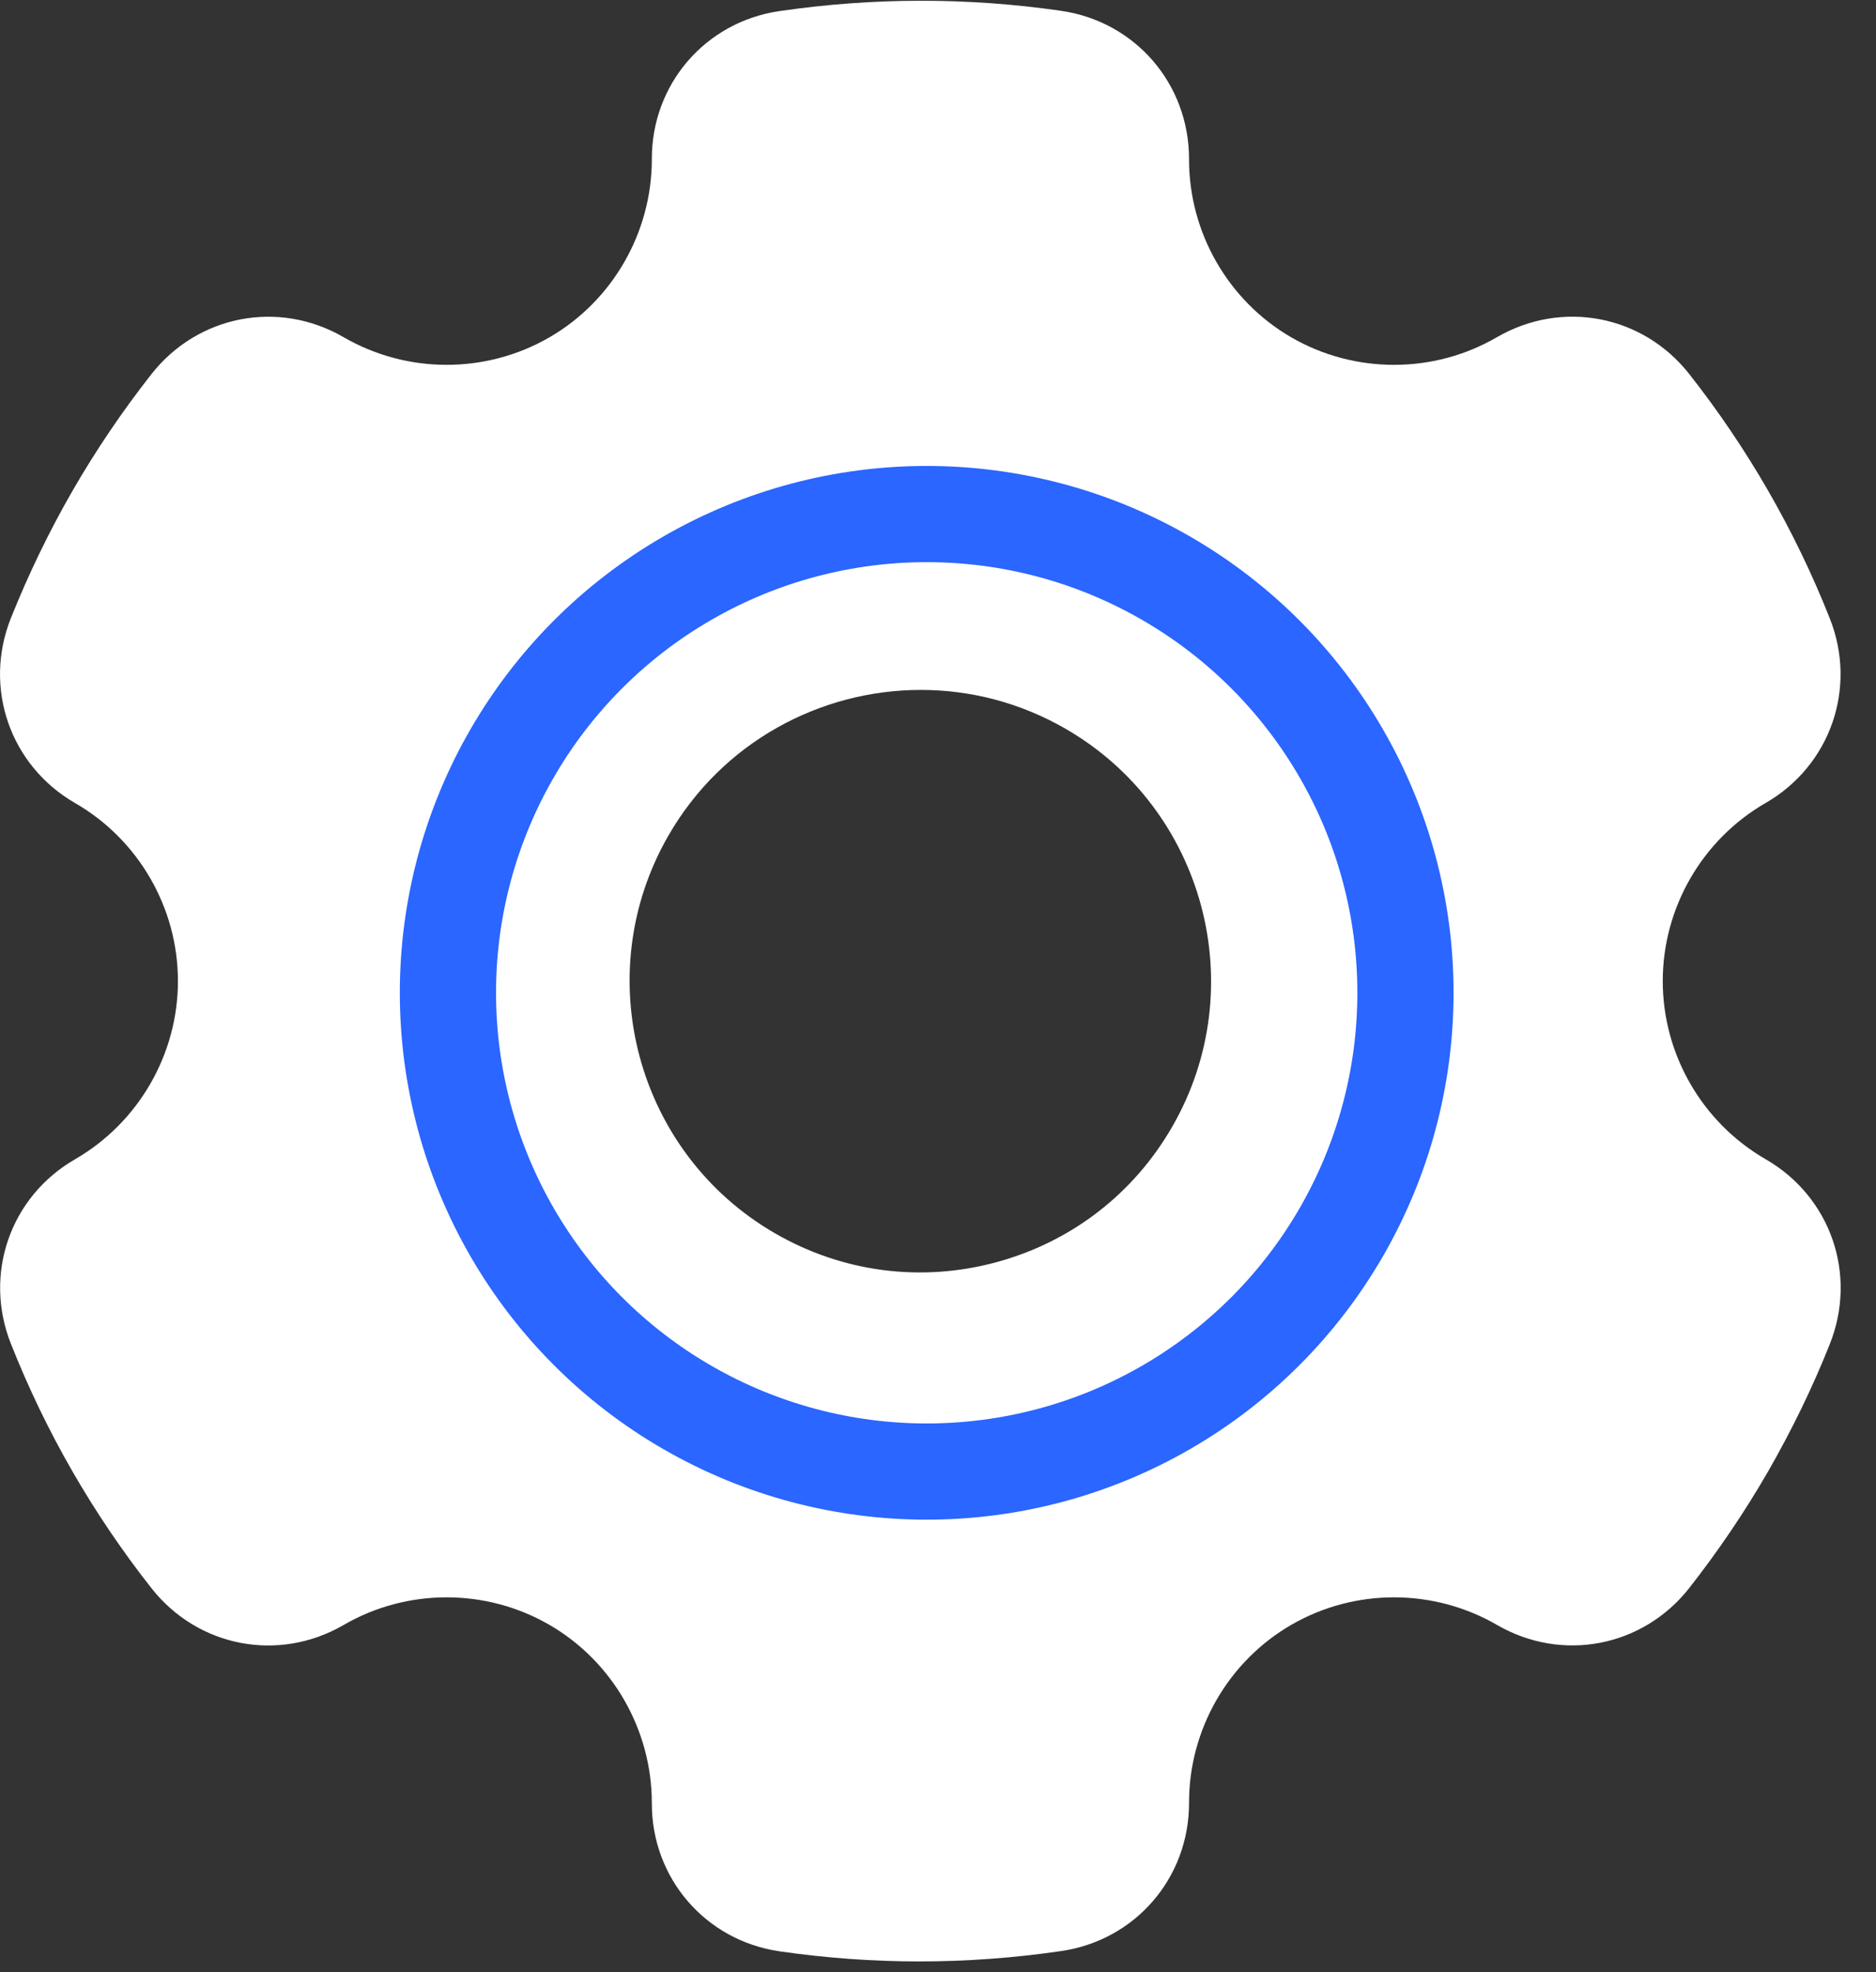
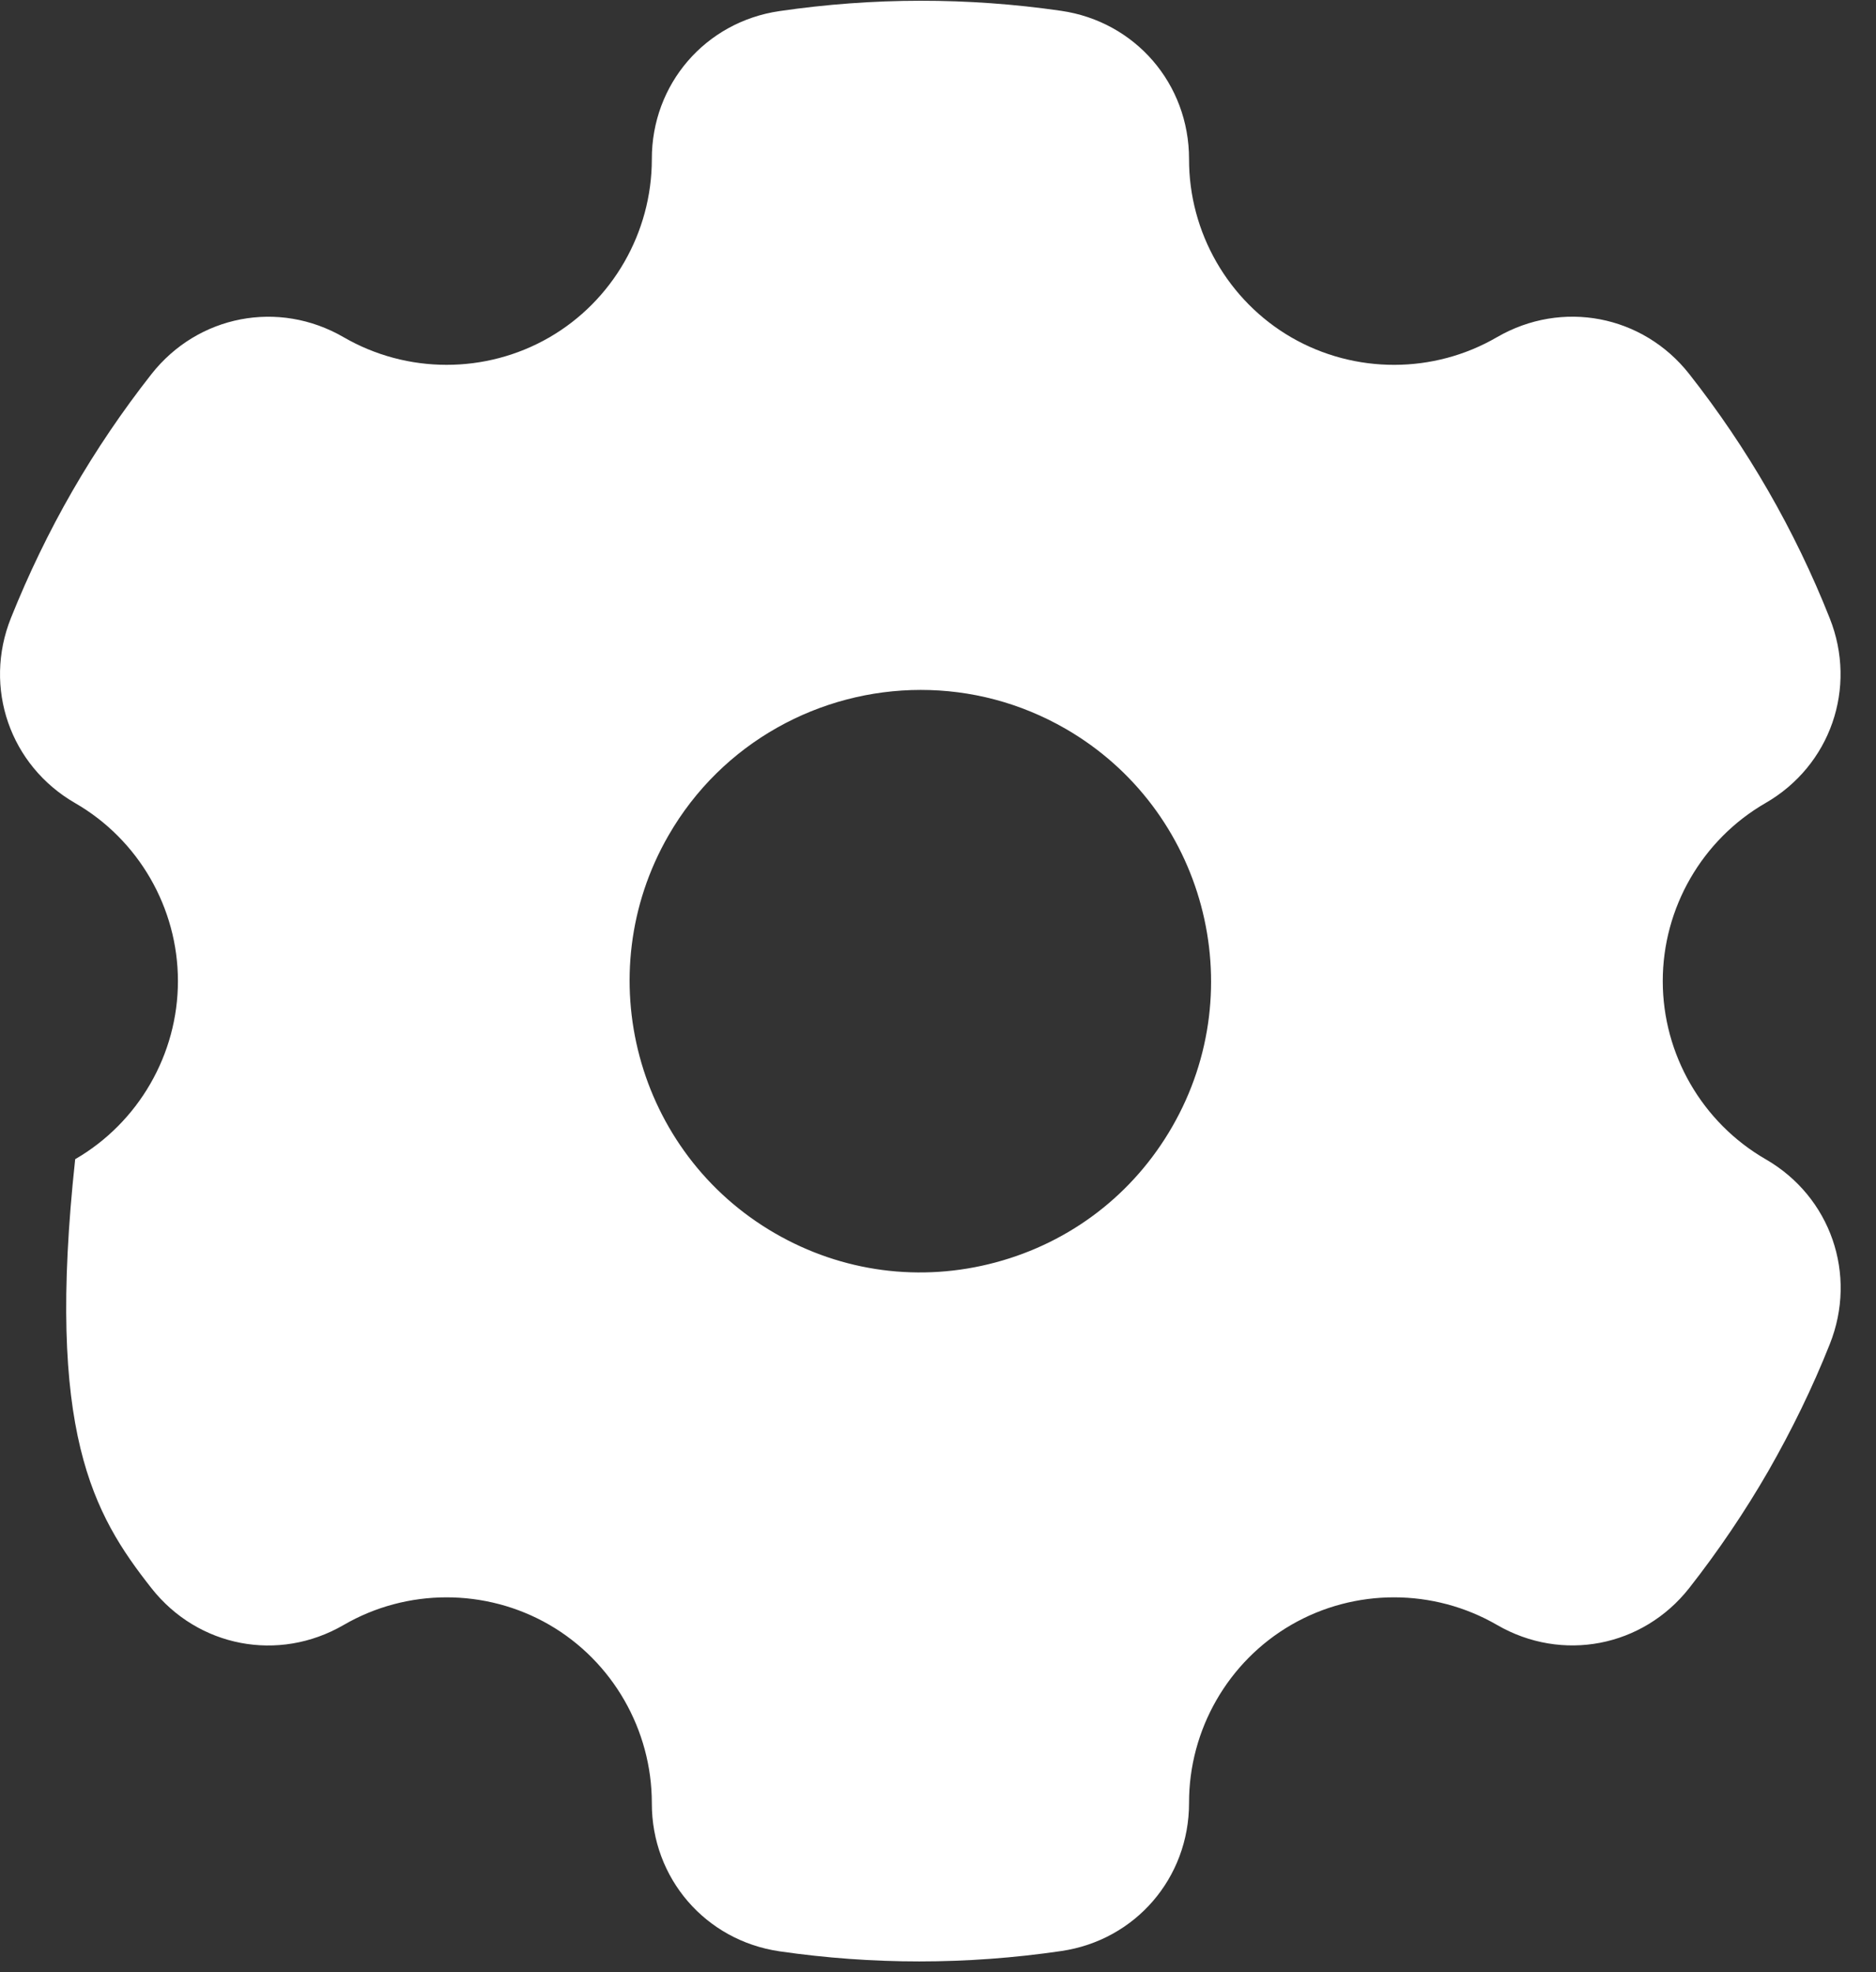
<svg xmlns="http://www.w3.org/2000/svg" width="39" height="41" viewBox="0 0 39 41" fill="none">
  <rect x="0" y="0" width="39" height="41" fill="#333333" stroke="none" />
-   <path fill-rule="evenodd" clip-rule="evenodd" d="M36.706 24.1C35.386 23.338 34.567 21.92 34.567 20.396C34.567 18.873 35.386 17.455 36.703 16.695C38.053 15.917 38.615 14.301 38.038 12.853C37.314 11.024 36.329 9.316 35.117 7.775C34.151 6.548 32.473 6.227 31.122 7.009C29.806 7.775 28.167 7.777 26.847 7.015C25.531 6.253 24.715 4.832 24.719 3.306C24.719 1.745 23.603 0.449 22.06 0.225C20.12 -0.056 18.15 -0.054 16.202 0.231C14.663 0.456 13.547 1.751 13.551 3.309C13.551 4.834 12.735 6.254 11.419 7.015C10.099 7.776 8.463 7.775 7.143 7.01C5.793 6.227 4.115 6.55 3.149 7.777C2.548 8.542 1.994 9.359 1.505 10.208C1.017 11.055 0.59 11.943 0.228 12.846C-0.353 14.296 0.209 15.914 1.559 16.694C2.879 17.454 3.699 18.873 3.699 20.396C3.699 21.919 2.879 23.337 1.563 24.099C0.212 24.876 -0.349 26.491 0.228 27.939C0.951 29.769 1.936 31.478 3.149 33.018C4.115 34.245 5.793 34.566 7.143 33.783C8.459 33.018 10.099 33.016 11.419 33.778C12.735 34.54 13.551 35.96 13.551 37.487C13.547 39.047 14.667 40.343 16.206 40.567C17.172 40.707 18.142 40.777 19.112 40.777C20.097 40.777 21.082 40.705 22.063 40.561C23.603 40.336 24.719 39.042 24.719 37.484C24.715 35.959 25.531 34.539 26.847 33.778C28.167 33.016 29.802 33.018 31.122 33.782C32.473 34.565 34.151 34.243 35.117 33.015C35.717 32.25 36.271 31.433 36.76 30.585C37.245 29.738 37.68 28.85 38.038 27.947C38.619 26.496 38.057 24.878 36.706 24.1ZM24.369 23.424C23.564 24.824 22.26 25.826 20.697 26.245C19.139 26.663 17.507 26.448 16.11 25.639C13.224 23.97 12.231 20.261 13.897 17.369C15.013 15.429 17.053 14.343 19.142 14.343C20.17 14.343 21.205 14.604 22.156 15.153C25.042 16.822 26.035 20.533 24.369 23.424Z" fill="white" />
-   <circle cx="19.265" cy="20.64" r="9.953" stroke="#2A66FF" stroke-width="2" />
+   <path fill-rule="evenodd" clip-rule="evenodd" d="M36.706 24.1C35.386 23.338 34.567 21.92 34.567 20.396C34.567 18.873 35.386 17.455 36.703 16.695C38.053 15.917 38.615 14.301 38.038 12.853C37.314 11.024 36.329 9.316 35.117 7.775C34.151 6.548 32.473 6.227 31.122 7.009C29.806 7.775 28.167 7.777 26.847 7.015C25.531 6.253 24.715 4.832 24.719 3.306C24.719 1.745 23.603 0.449 22.06 0.225C20.12 -0.056 18.15 -0.054 16.202 0.231C14.663 0.456 13.547 1.751 13.551 3.309C13.551 4.834 12.735 6.254 11.419 7.015C10.099 7.776 8.463 7.775 7.143 7.01C5.793 6.227 4.115 6.55 3.149 7.777C2.548 8.542 1.994 9.359 1.505 10.208C1.017 11.055 0.59 11.943 0.228 12.846C-0.353 14.296 0.209 15.914 1.559 16.694C2.879 17.454 3.699 18.873 3.699 20.396C3.699 21.919 2.879 23.337 1.563 24.099C0.951 29.769 1.936 31.478 3.149 33.018C4.115 34.245 5.793 34.566 7.143 33.783C8.459 33.018 10.099 33.016 11.419 33.778C12.735 34.54 13.551 35.96 13.551 37.487C13.547 39.047 14.667 40.343 16.206 40.567C17.172 40.707 18.142 40.777 19.112 40.777C20.097 40.777 21.082 40.705 22.063 40.561C23.603 40.336 24.719 39.042 24.719 37.484C24.715 35.959 25.531 34.539 26.847 33.778C28.167 33.016 29.802 33.018 31.122 33.782C32.473 34.565 34.151 34.243 35.117 33.015C35.717 32.25 36.271 31.433 36.76 30.585C37.245 29.738 37.68 28.85 38.038 27.947C38.619 26.496 38.057 24.878 36.706 24.1ZM24.369 23.424C23.564 24.824 22.26 25.826 20.697 26.245C19.139 26.663 17.507 26.448 16.11 25.639C13.224 23.97 12.231 20.261 13.897 17.369C15.013 15.429 17.053 14.343 19.142 14.343C20.17 14.343 21.205 14.604 22.156 15.153C25.042 16.822 26.035 20.533 24.369 23.424Z" fill="white" />
</svg>